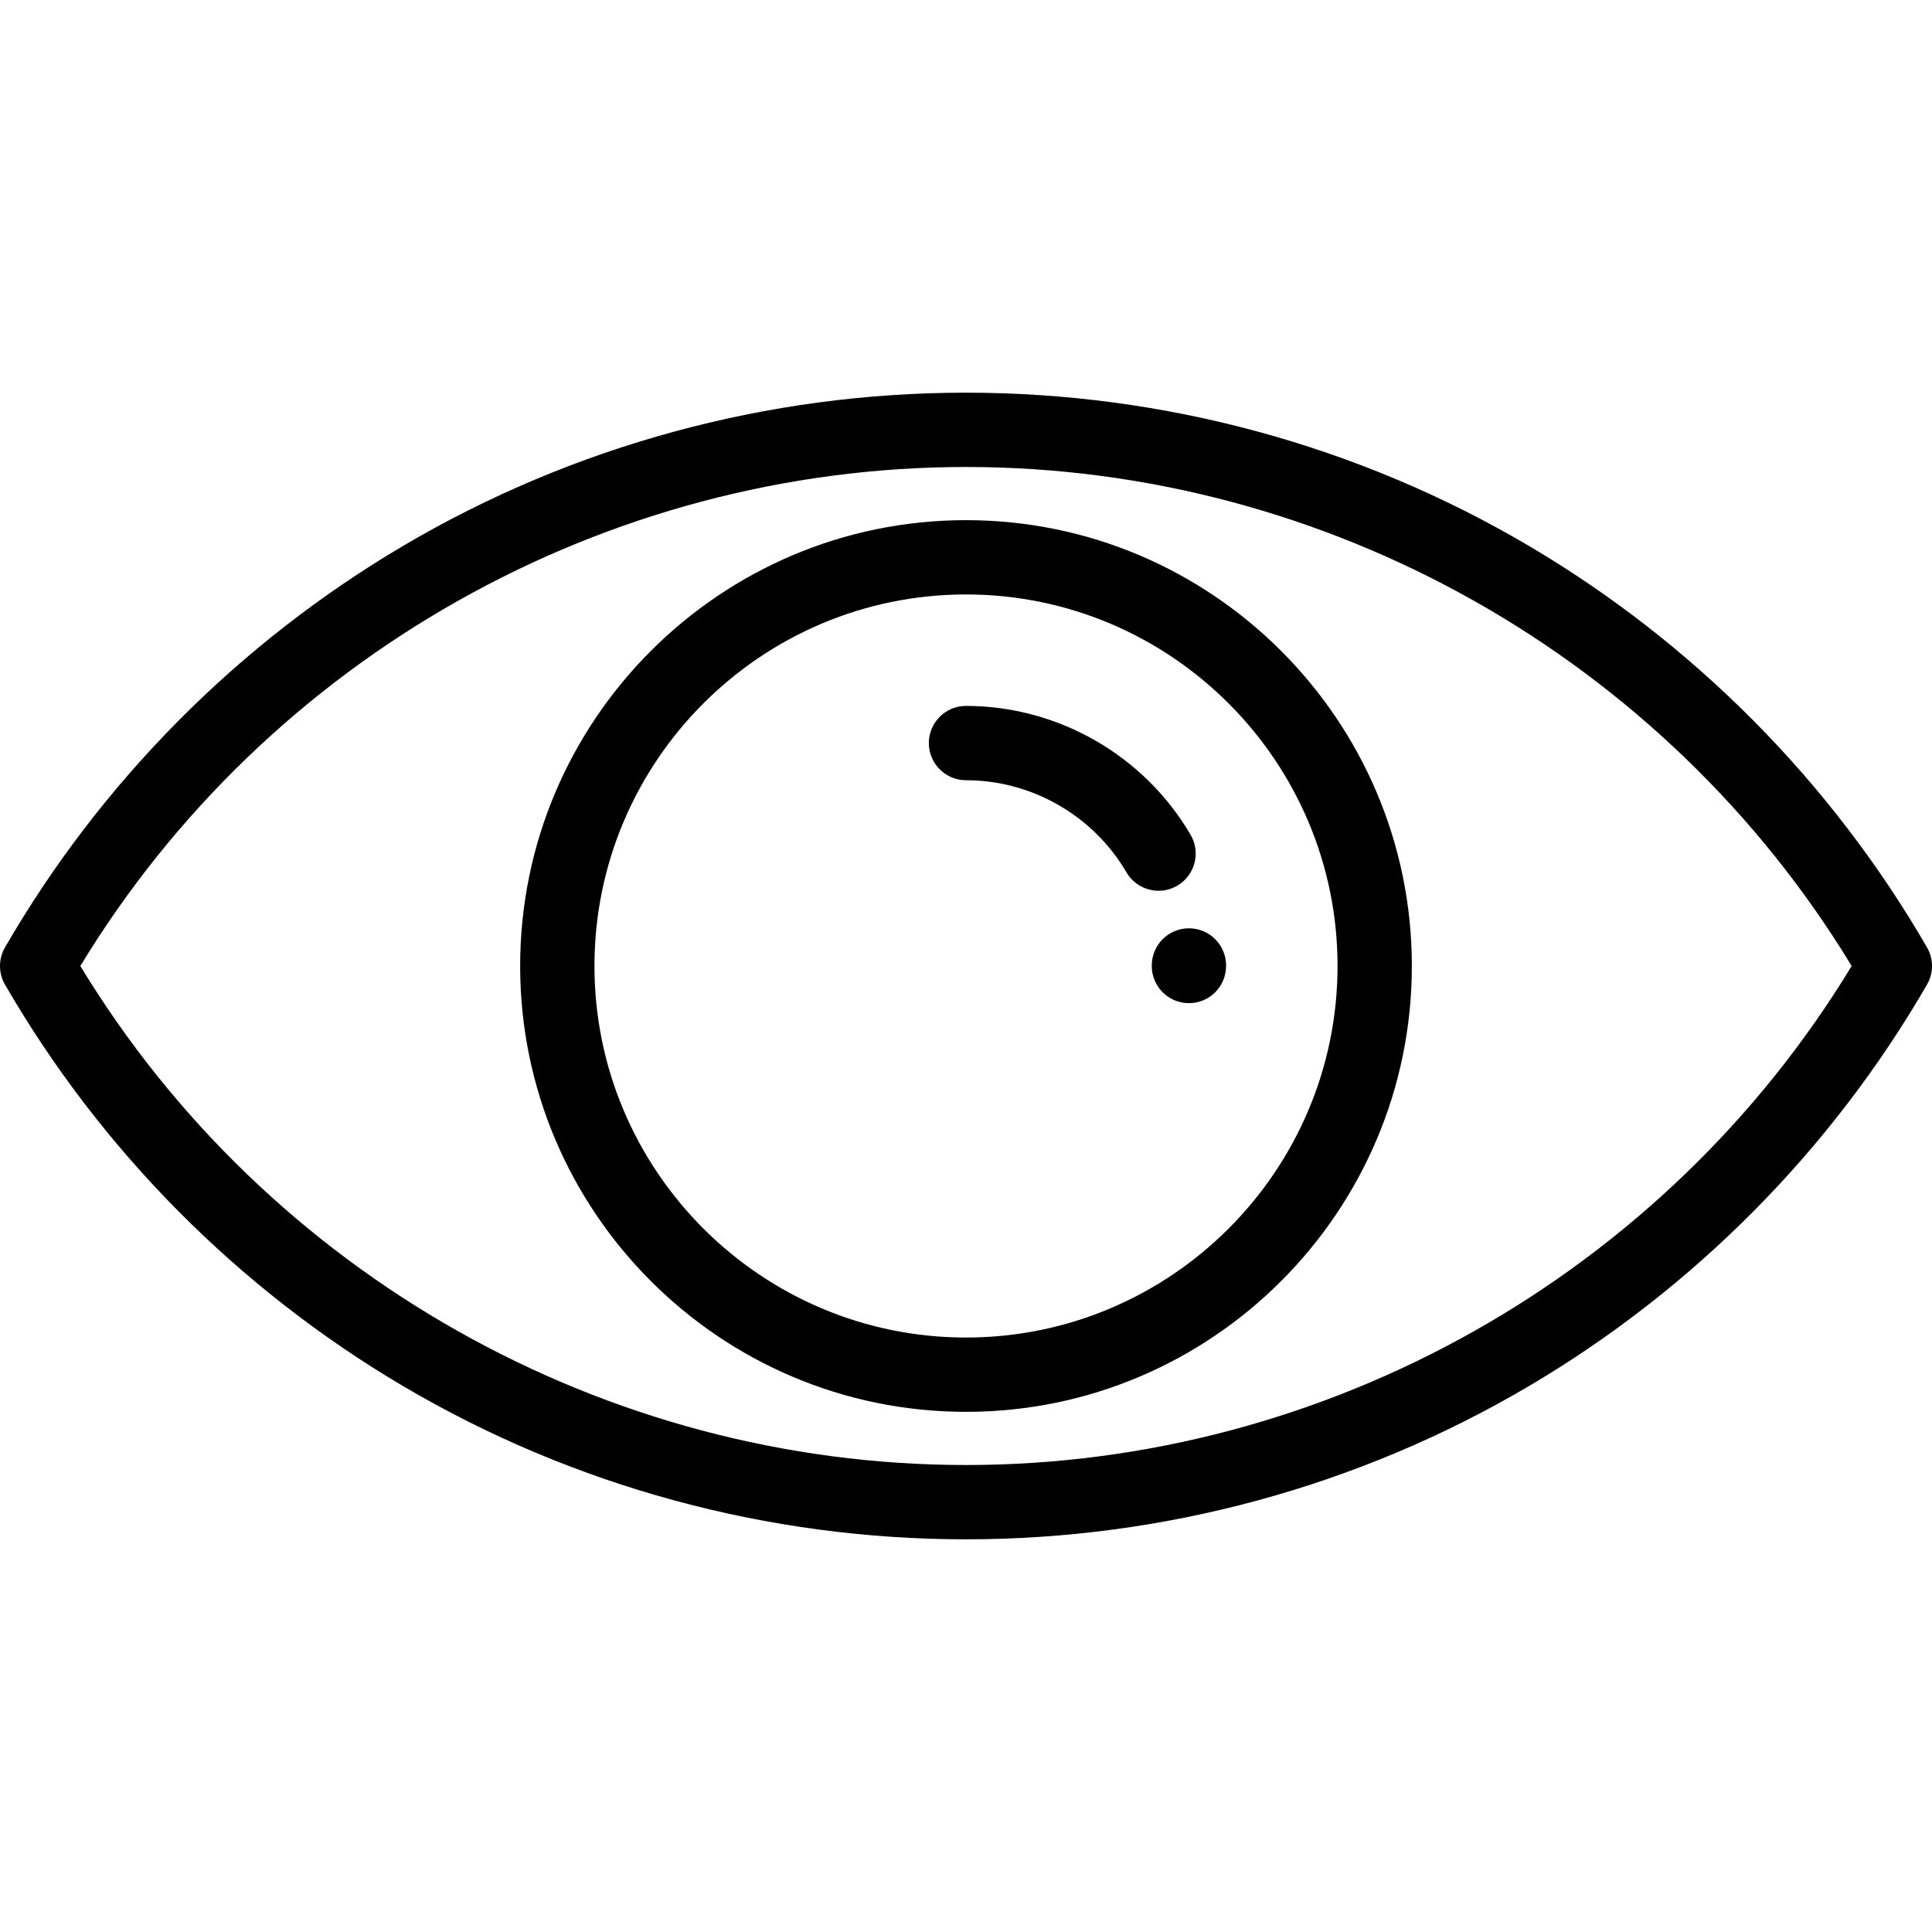
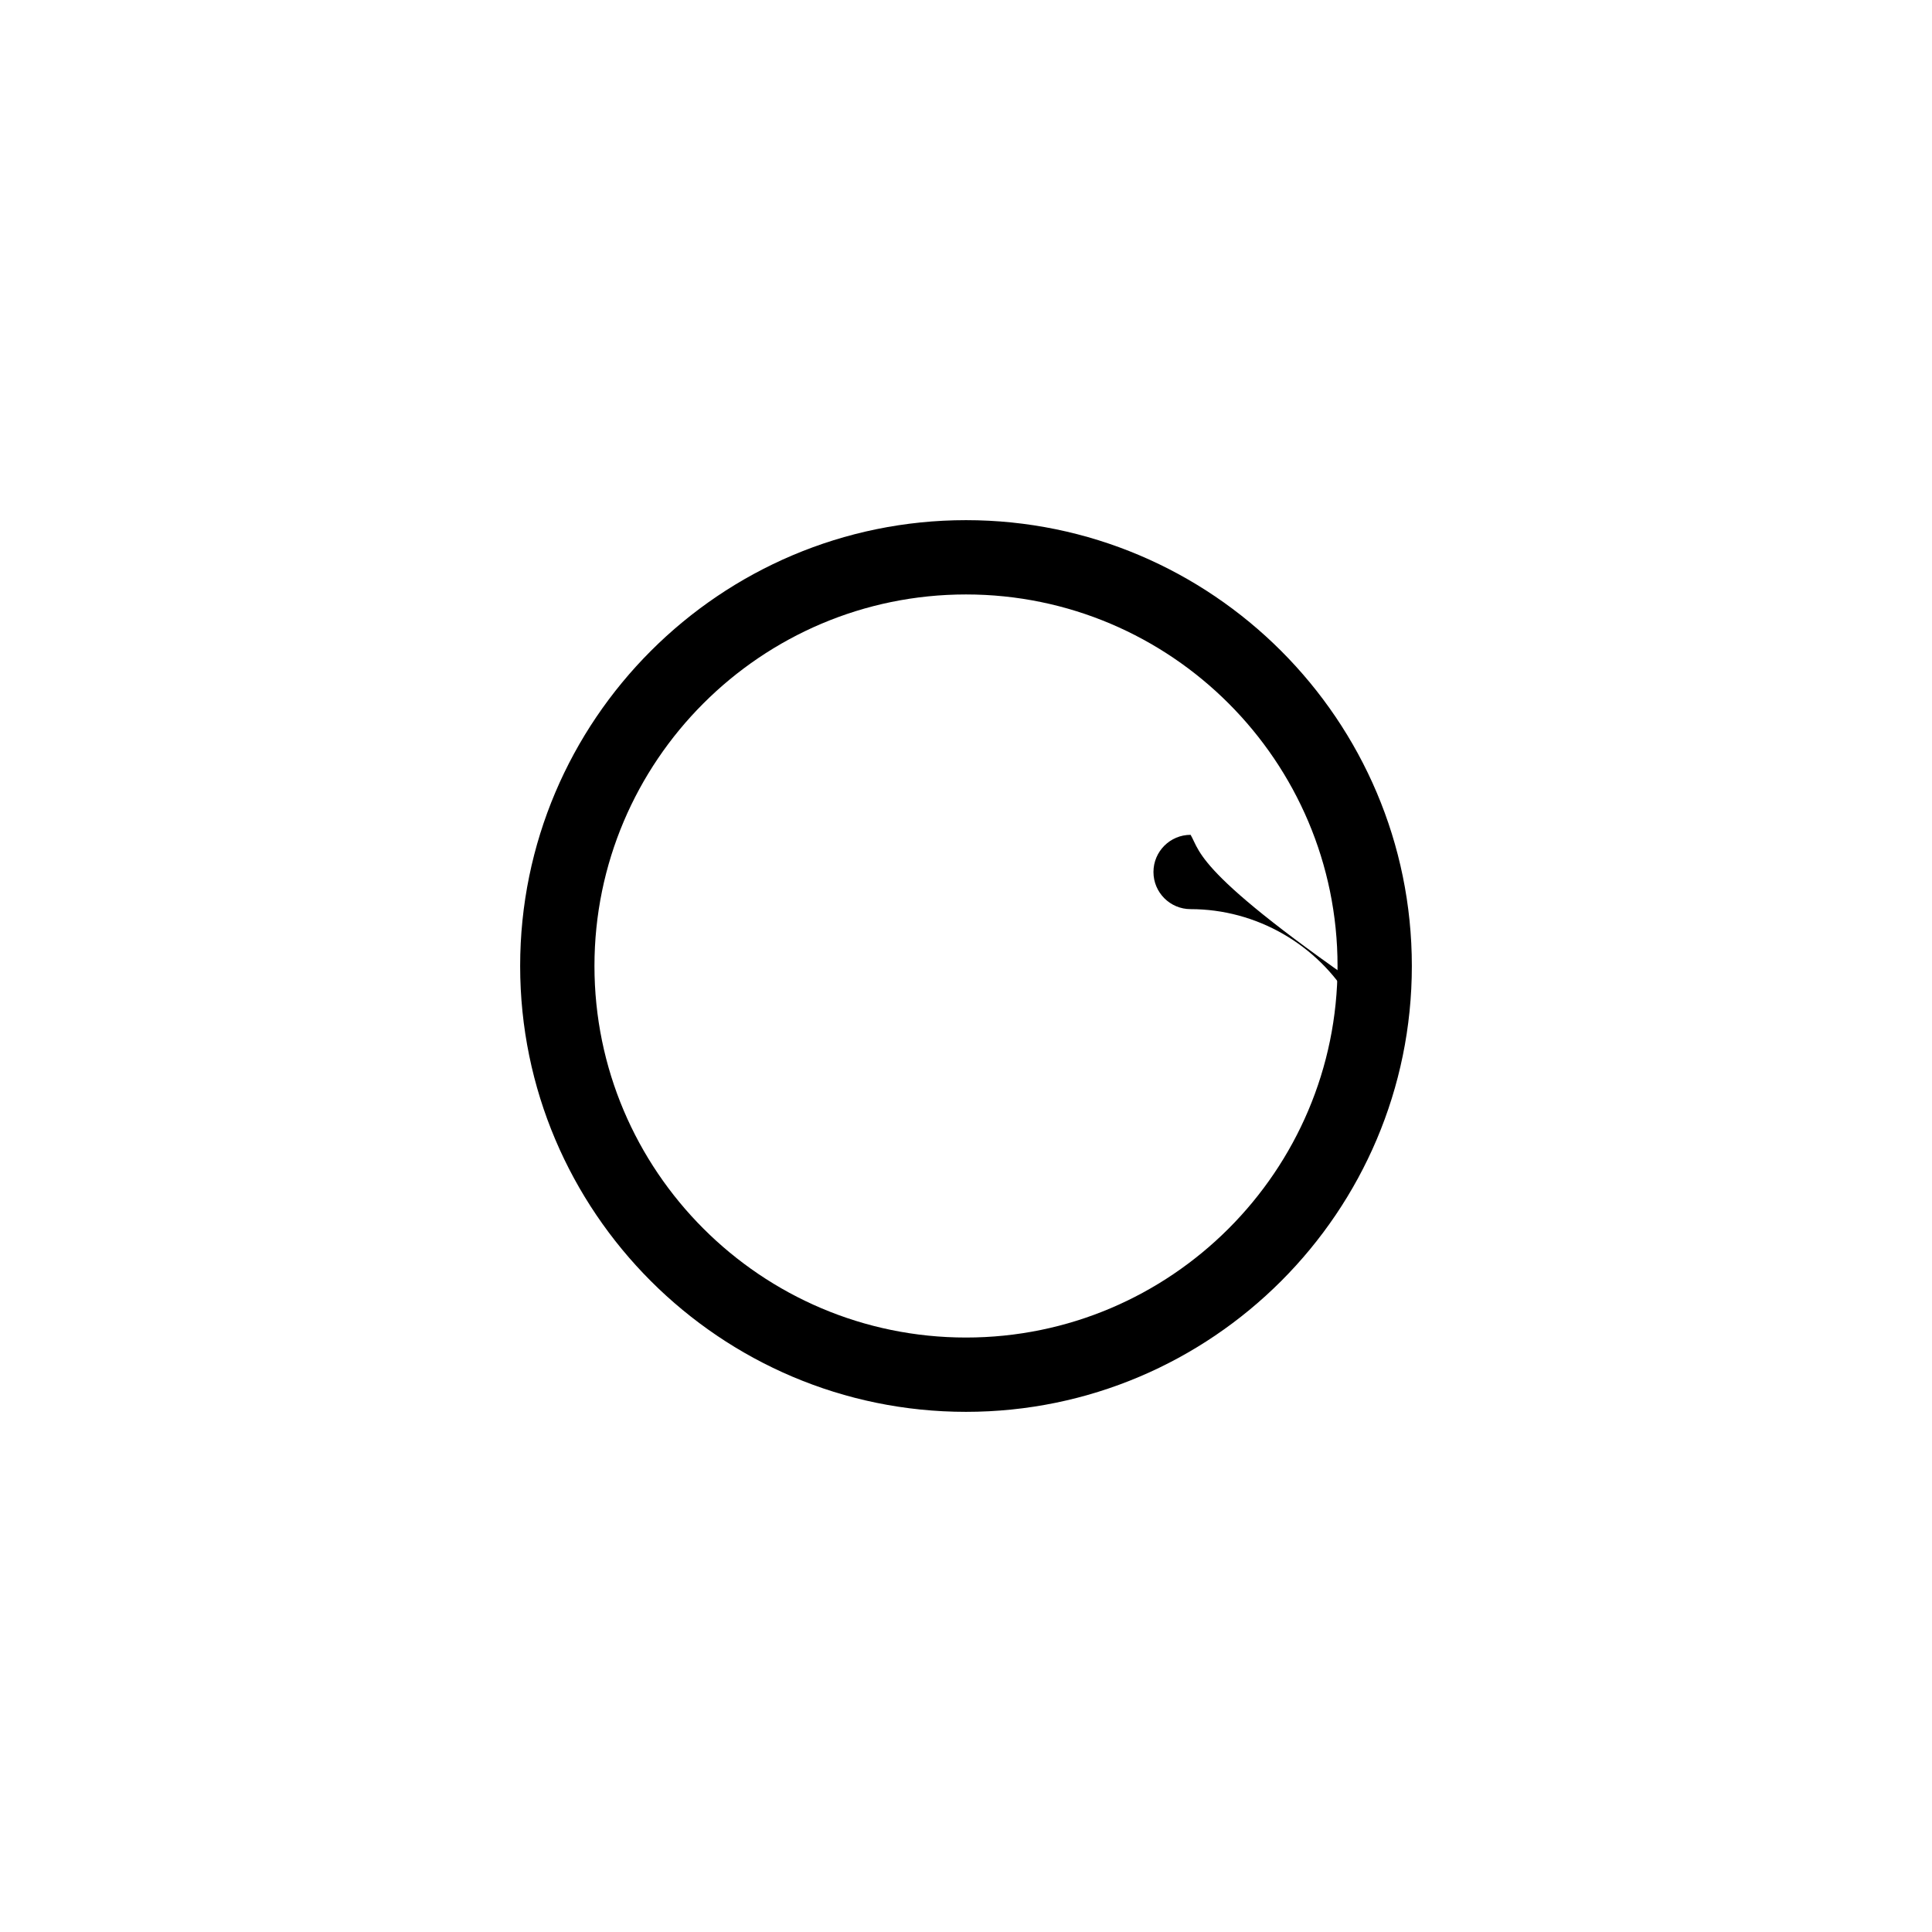
<svg xmlns="http://www.w3.org/2000/svg" version="1.1" id="Capa_1" x="0px" y="0px" viewBox="0 0 512 512" style="enable-background:new 0 0 512 512;" xml:space="preserve">
  <g>
    <g>
-       <path d="M510.677,251.069c-25.39-43.889-61.9-80.699-105.581-106.45C360.087,118.087,308.53,104.062,256,104.062    s-104.087,14.025-149.095,40.557C63.223,170.37,26.714,207.18,1.323,251.069c-1.764,3.05-1.764,6.811,0,9.861    c25.39,43.889,61.9,80.699,105.581,106.45c45.009,26.532,96.565,40.557,149.095,40.557s104.087-14.025,149.095-40.557    c43.681-25.751,80.191-62.56,105.581-106.45C512.441,257.88,512.441,254.12,510.677,251.069z M256,388.244    c-95.715,0-185.117-50.529-234.71-132.245C70.883,174.284,160.285,123.755,256,123.755s185.117,50.529,234.71,132.245    C441.117,337.716,351.715,388.244,256,388.244z" />
-     </g>
+       </g>
  </g>
  <g>
    <g>
      <path d="M256,137.846c-65.15,0-118.154,53.004-118.154,118.154S190.85,374.153,256,374.153s118.154-53.004,118.154-118.154    S321.15,137.846,256,137.846z M256,354.461c-54.293,0-98.462-44.17-98.462-98.462s44.169-98.462,98.462-98.462    s98.462,44.17,98.462,98.462S310.293,354.461,256,354.461z" />
    </g>
  </g>
  <g>
    <g>
-       <path d="M315.077,246.011c-5.437,0-9.846,4.408-9.846,9.846v0.143c0,5.438,4.409,9.846,9.846,9.846    c5.437,0,9.846-4.408,9.846-9.846v-0.144C324.923,250.419,320.515,246.011,315.077,246.011z" />
-     </g>
+       </g>
  </g>
  <g>
    <g>
-       <path d="M315.525,221.238c-12.327-21.071-35.136-34.161-59.525-34.161c-5.437,0-9.846,4.408-9.846,9.846    c0,5.438,4.409,9.846,9.846,9.846c17.422,0,33.718,9.354,42.529,24.413c1.831,3.131,5.124,4.876,8.508,4.876    c1.689,0,3.4-0.434,4.962-1.349C316.693,231.962,318.271,225.93,315.525,221.238z" />
+       <path d="M315.525,221.238c-5.437,0-9.846,4.408-9.846,9.846    c0,5.438,4.409,9.846,9.846,9.846c17.422,0,33.718,9.354,42.529,24.413c1.831,3.131,5.124,4.876,8.508,4.876    c1.689,0,3.4-0.434,4.962-1.349C316.693,231.962,318.271,225.93,315.525,221.238z" />
    </g>
  </g>
  <g>
</g>
  <g>
</g>
  <g>
</g>
  <g>
</g>
  <g>
</g>
  <g>
</g>
  <g>
</g>
  <g>
</g>
  <g>
</g>
  <g>
</g>
  <g>
</g>
  <g>
</g>
  <g>
</g>
  <g>
</g>
  <g>
</g>
</svg>